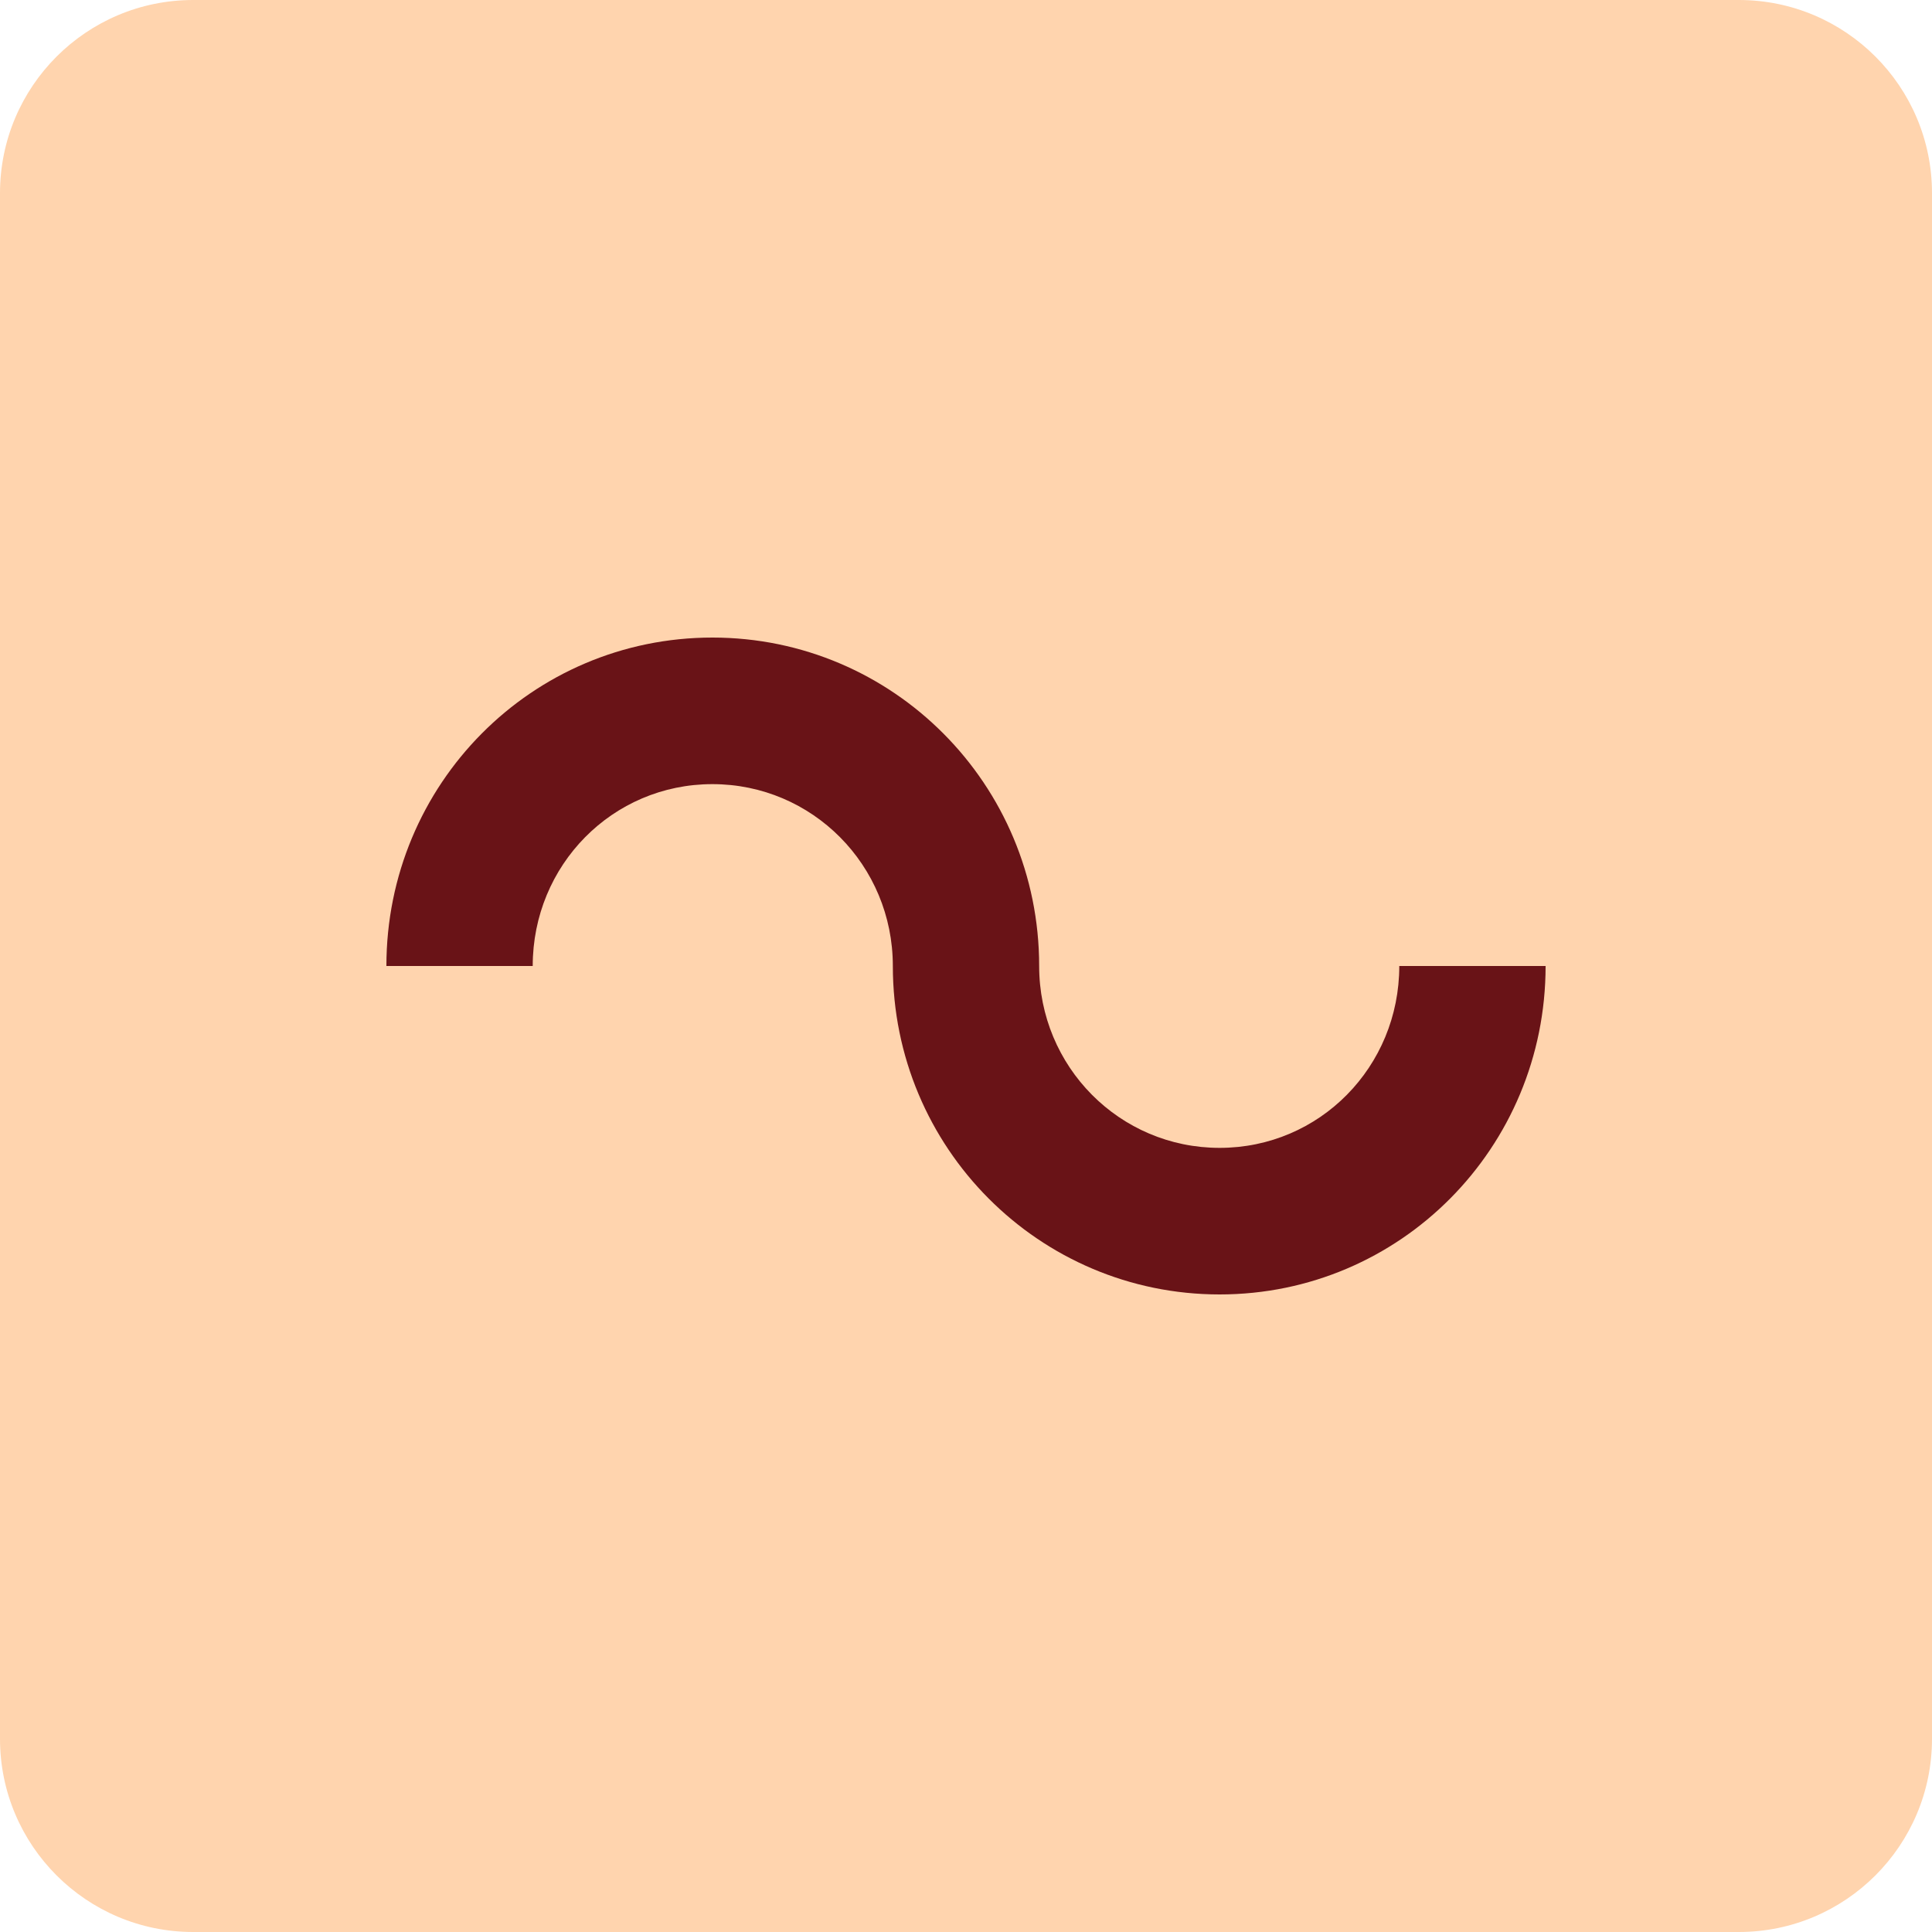
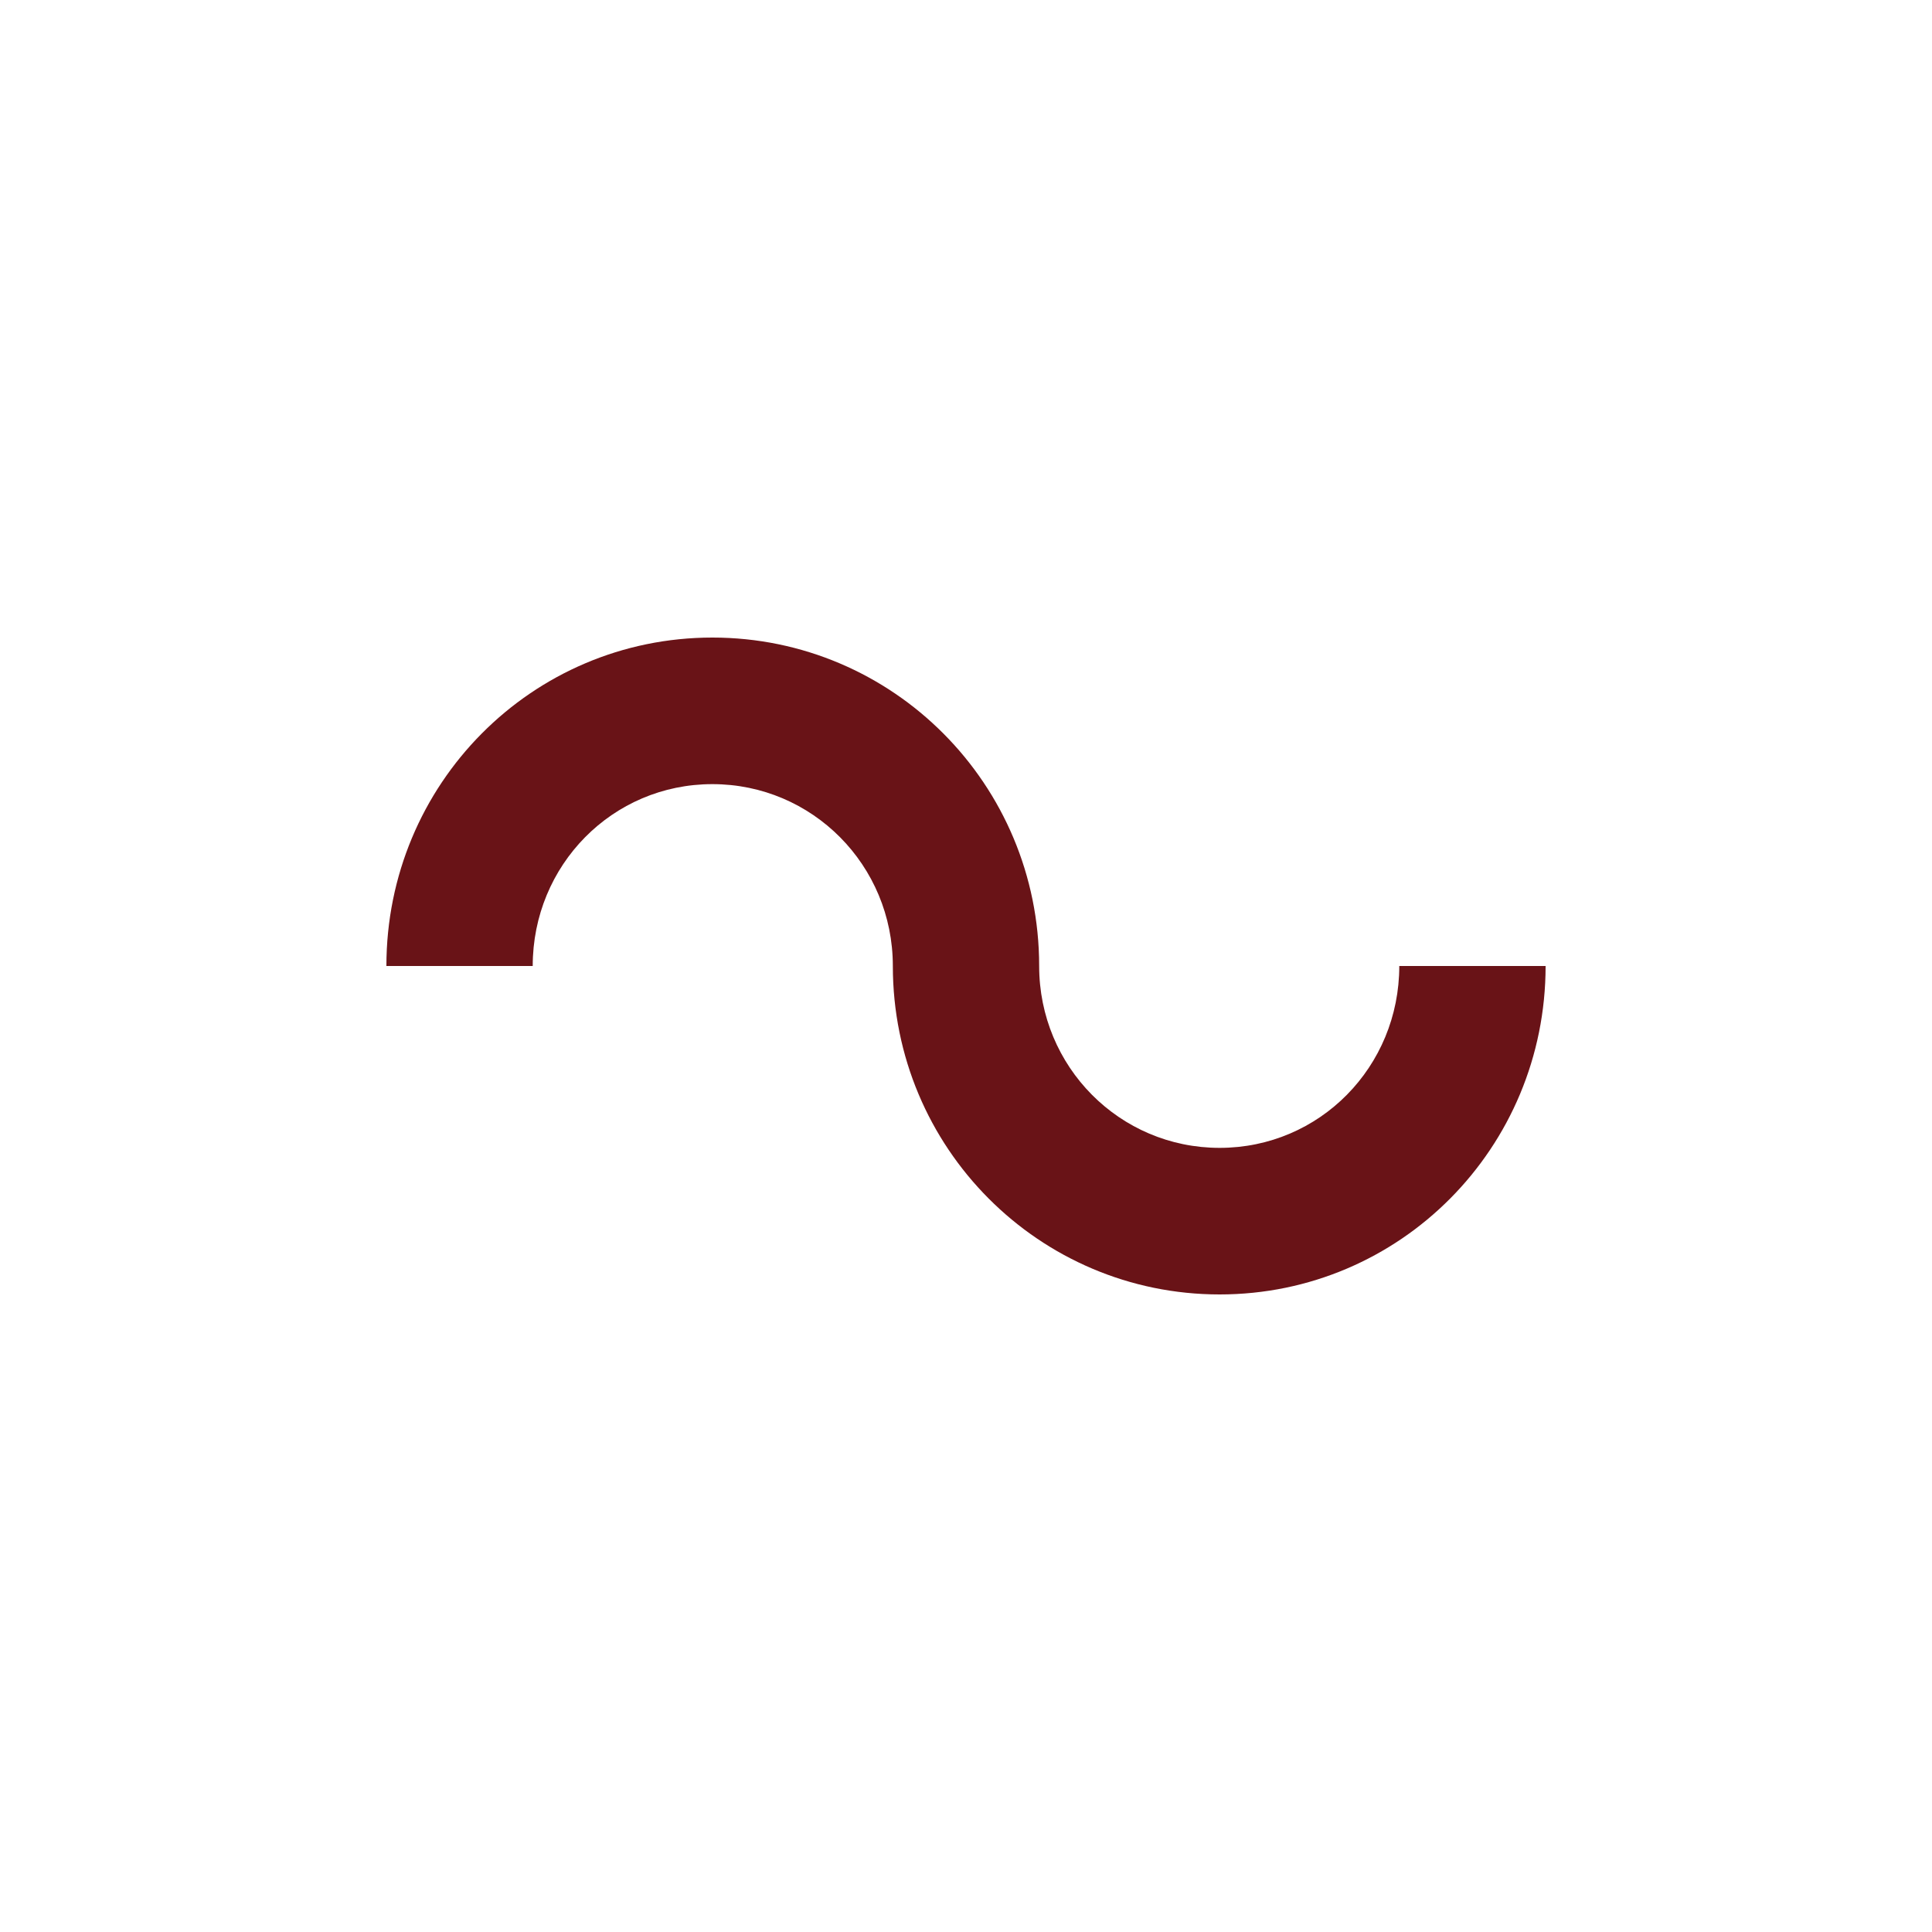
<svg xmlns="http://www.w3.org/2000/svg" width="30" height="30" viewBox="0 0 30 30" fill="none">
-   <path d="M0 3C0 1.343 1.343 0 3 0H27C28.657 0 30 1.343 30 3V27C30 28.657 28.657 30 27 30H3C1.343 30 0 28.657 0 27V3Z" fill="#FFD4AE" />
  <path d="M21.728 15C21.728 15 21.728 15 21.728 15C21.728 16.565 20.491 17.824 18.938 17.824C17.386 17.824 16.136 16.565 16.136 15C16.136 15 16.136 15 16.136 15C16.136 12.176 13.864 9.9 11.062 9.9C8.259 9.9 6 12.176 6 15C6 15 6 15 6 15H8.272C8.272 15 8.272 15 8.272 15C8.272 13.435 9.509 12.176 11.062 12.176C12.614 12.176 13.864 13.435 13.864 15C13.864 15 13.864 15 13.864 15C13.864 17.824 16.136 20.1 18.938 20.1C21.741 20.1 24 17.824 24 15C24 15 24 15 24 15H21.728Z" fill="#691317" />
</svg>